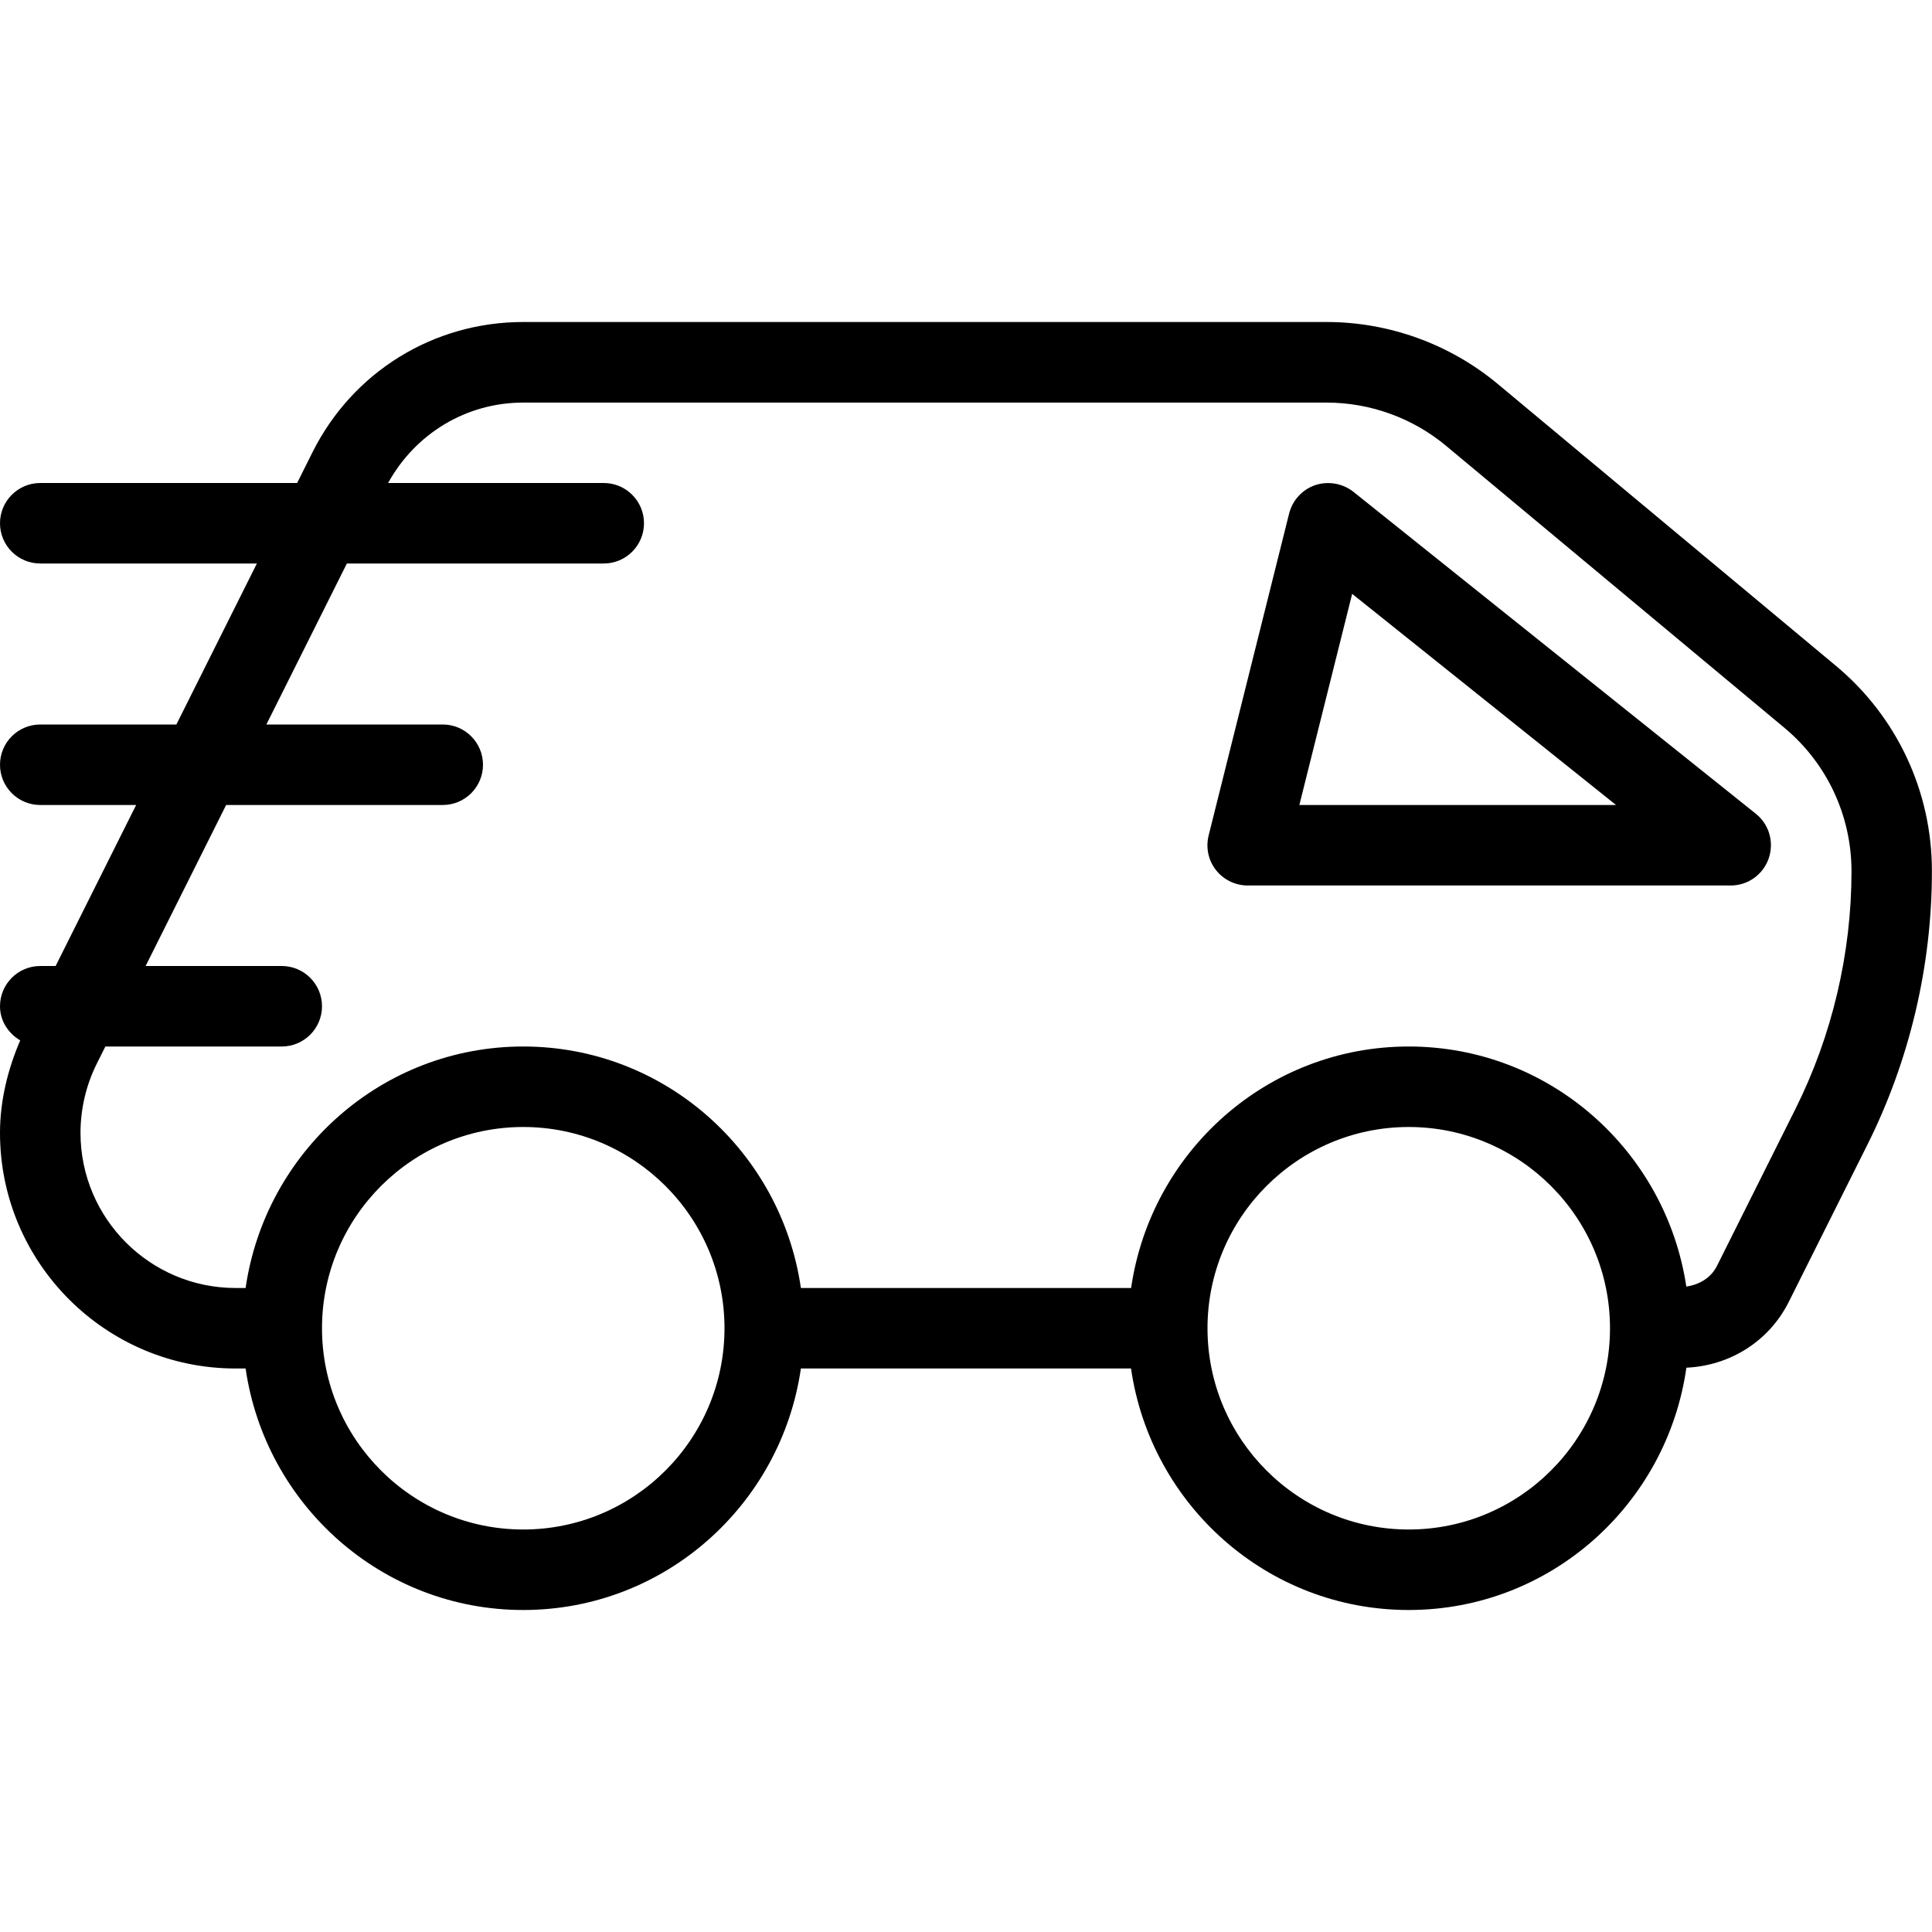
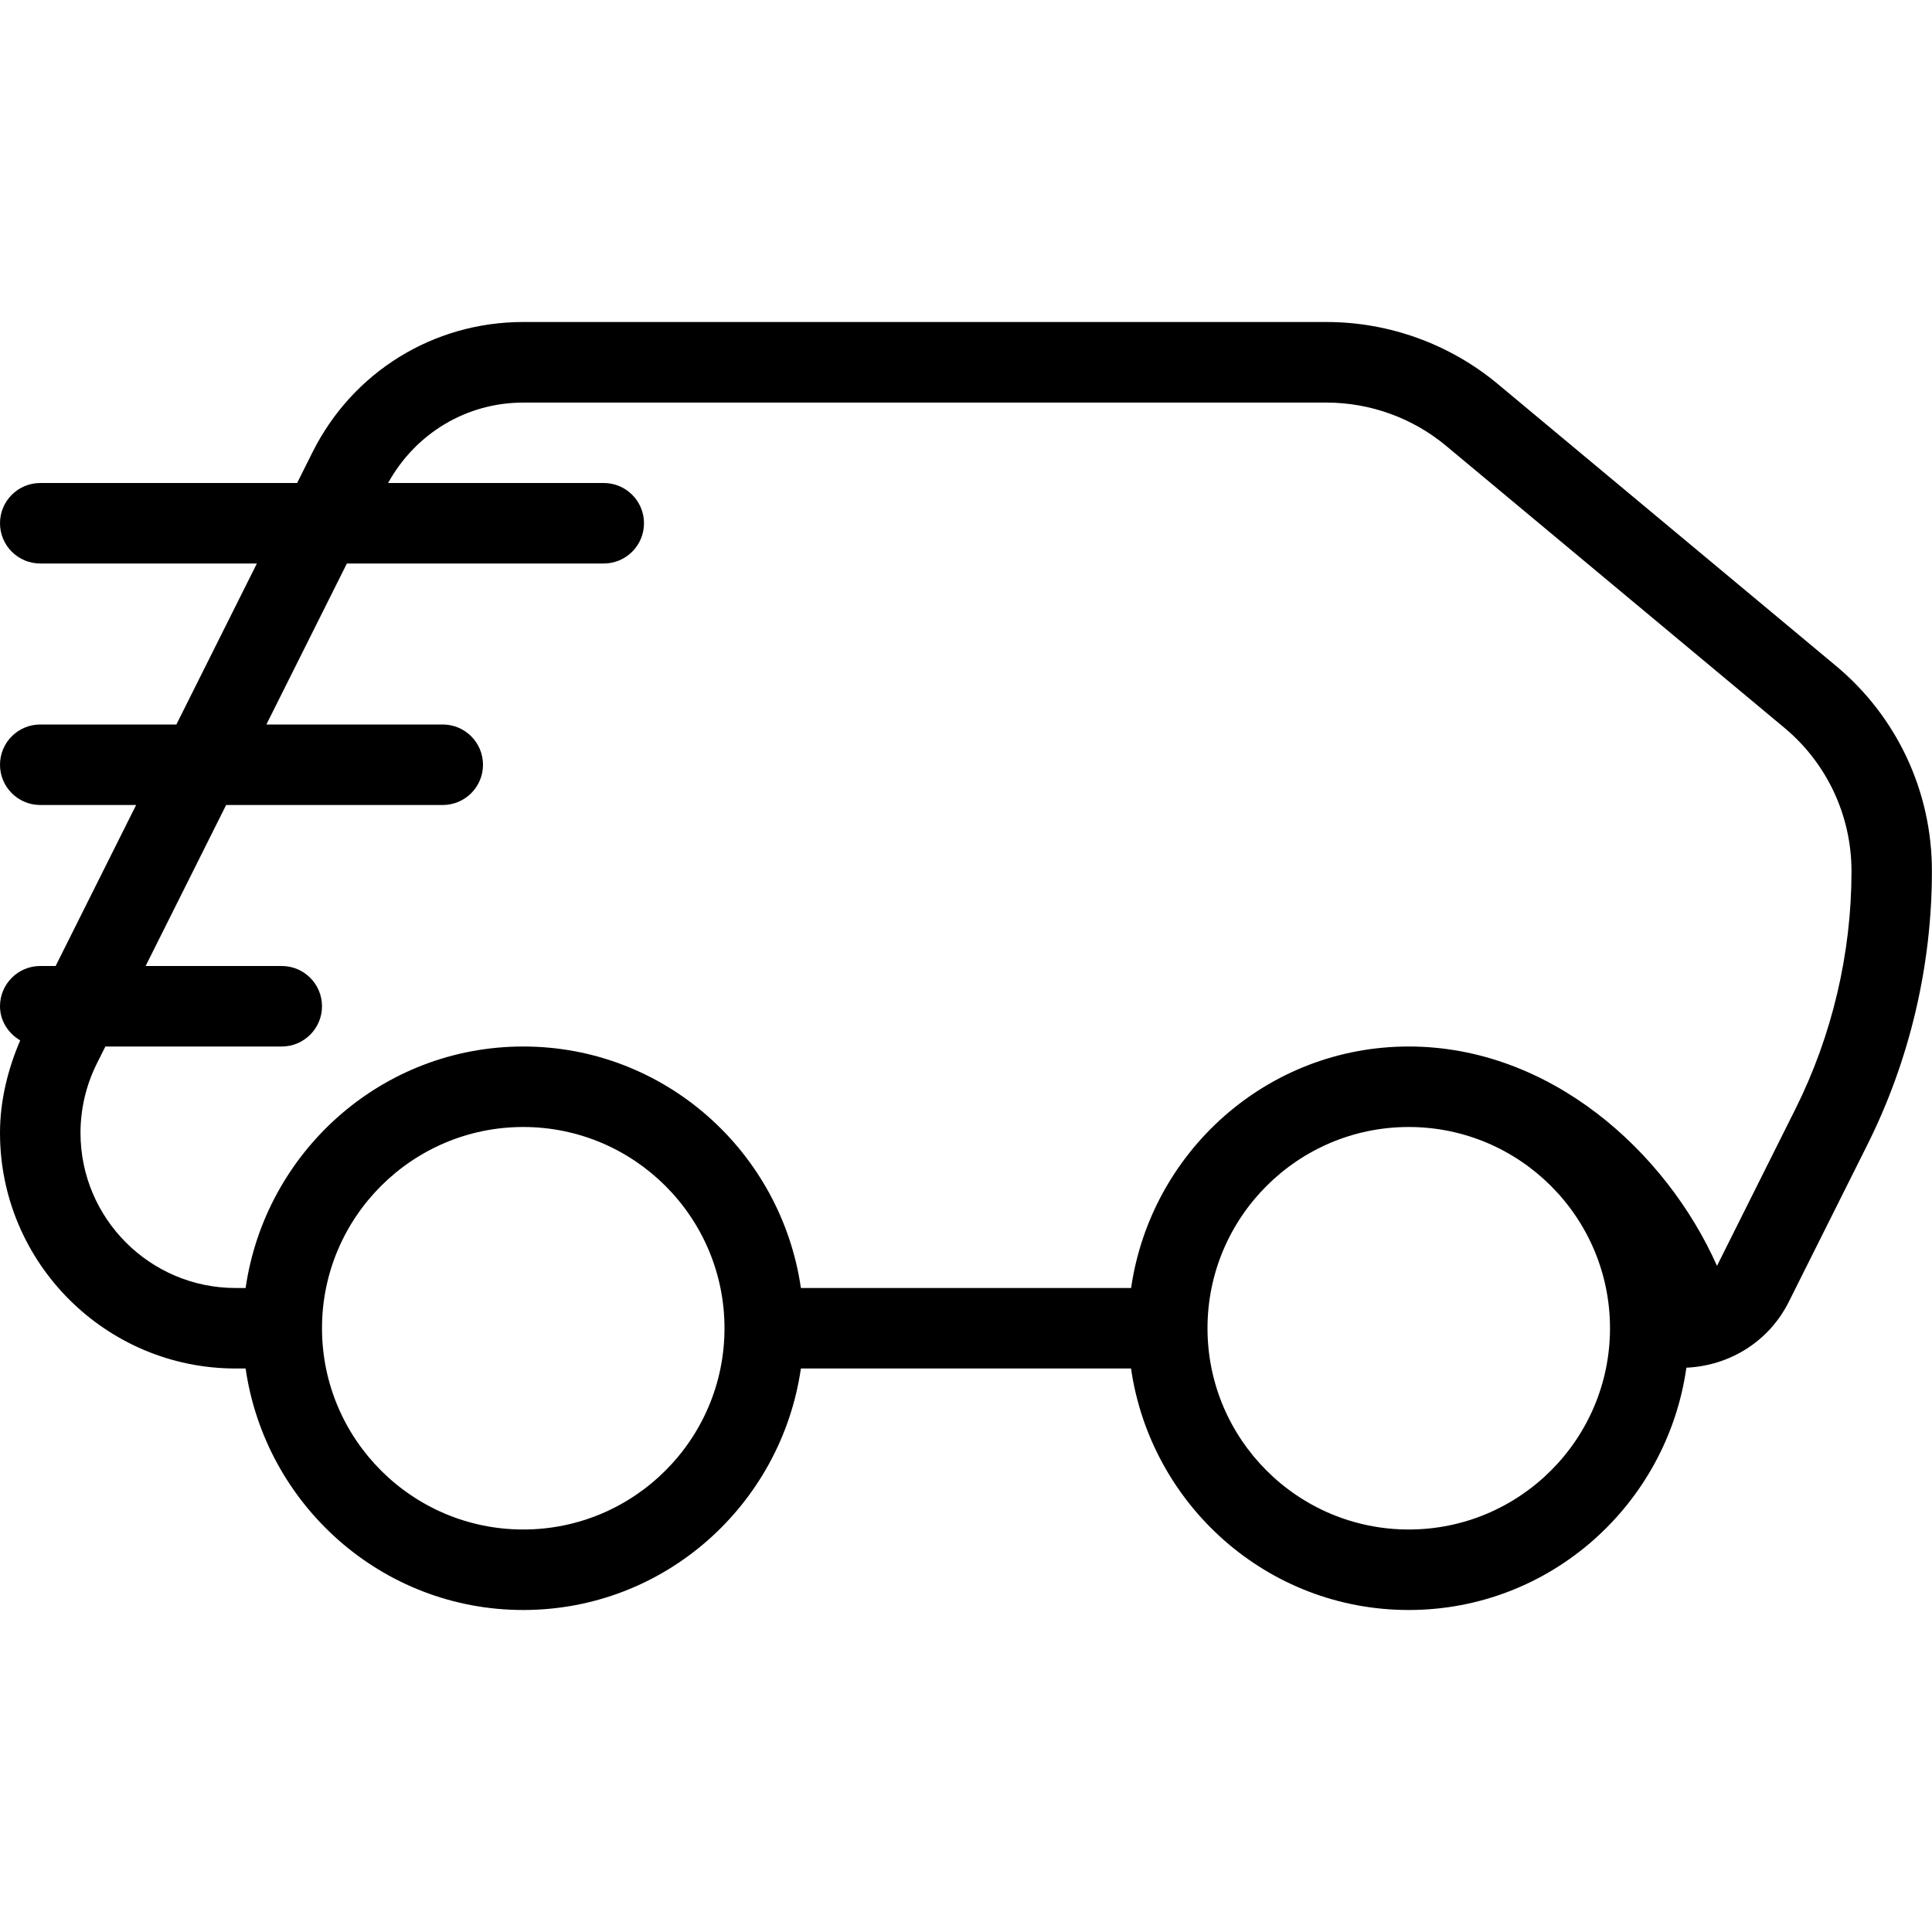
<svg xmlns="http://www.w3.org/2000/svg" version="1.1" id="Layer_1" x="0px" y="0px" viewBox="0 0 24 24" style="enable-background:new 0 0 24 24;" xml:space="preserve">
  <g>
-     <path d="M22.804,8.269l-4.197-3.498C18.011,4.274,17.255,4,16.478,4H6.5C5.384,4,4.381,4.62,3.882,5.618L3.691,6H0.5   C0.224,6,0,6.224,0,6.5S0.224,7,0.5,7h2.691l-1,2H0.5C0.224,9,0,9.224,0,9.5S0.224,10,0.5,10h1.191l-1,2H0.5   C0.224,12,0,12.224,0,12.5c0,0.183,0.104,0.337,0.251,0.424C0.095,13.288,0,13.678,0,14.073C0,15.687,1.313,17,2.927,17h0.124   c0.245,1.692,1.691,3,3.449,3s3.204-1.308,3.449-3h4.101c0.245,1.692,1.691,3,3.449,3c1.762,0,3.209-1.313,3.45-3.01   c0.544-0.025,1.029-0.33,1.273-0.82l0.974-1.947c0.526-1.05,0.803-2.226,0.803-3.4C24,9.832,23.564,8.901,22.804,8.269z M6.5,19   C5.121,19,4,17.879,4,16.5S5.121,14,6.5,14S9,15.121,9,16.5S7.879,19,6.5,19z M17.5,19c-1.379,0-2.5-1.121-2.5-2.5   s1.121-2.5,2.5-2.5s2.5,1.121,2.5,2.5S18.879,19,17.5,19z M22.303,13.777l-0.974,1.948c-0.074,0.149-0.22,0.234-0.381,0.257   C20.695,14.299,19.253,13,17.5,13c-1.759,0-3.204,1.308-3.449,3H9.949c-0.245-1.692-1.691-3-3.449-3s-3.204,1.308-3.449,3H2.927   C1.864,16,1,15.136,1,14.073c0-0.298,0.07-0.595,0.203-0.861L1.309,13H3.5C3.776,13,4,12.776,4,12.5S3.776,12,3.5,12H1.809l1-2H5.5   C5.776,10,6,9.776,6,9.5S5.776,9,5.5,9H3.309l1-2H7.5C7.776,7,8,6.776,8,6.5S7.776,6,7.5,6H4.821   C5.161,5.385,5.793,5.001,6.5,5.001h9.978c0.543,0,1.071,0.191,1.488,0.539l4.198,3.499C22.695,9.48,23,10.132,23,10.824   C23,11.843,22.759,12.865,22.303,13.777z" />
-     <path d="M16.812,6.109c-0.133-0.104-0.309-0.136-0.473-0.083c-0.161,0.055-0.283,0.188-0.325,0.353l-1,4   c-0.037,0.15-0.004,0.308,0.091,0.429C15.2,10.929,15.346,11,15.5,11h6c0.212,0,0.401-0.134,0.471-0.335s0.007-0.423-0.159-0.556   L16.812,6.109z M16.141,10l0.656-2.623L20.075,10H16.141z" />
+     <path d="M22.804,8.269l-4.197-3.498C18.011,4.274,17.255,4,16.478,4H6.5C5.384,4,4.381,4.62,3.882,5.618L3.691,6H0.5   C0.224,6,0,6.224,0,6.5S0.224,7,0.5,7h2.691l-1,2H0.5C0.224,9,0,9.224,0,9.5S0.224,10,0.5,10h1.191l-1,2H0.5   C0.224,12,0,12.224,0,12.5c0,0.183,0.104,0.337,0.251,0.424C0.095,13.288,0,13.678,0,14.073C0,15.687,1.313,17,2.927,17h0.124   c0.245,1.692,1.691,3,3.449,3s3.204-1.308,3.449-3h4.101c0.245,1.692,1.691,3,3.449,3c1.762,0,3.209-1.313,3.45-3.01   c0.544-0.025,1.029-0.33,1.273-0.82l0.974-1.947c0.526-1.05,0.803-2.226,0.803-3.4C24,9.832,23.564,8.901,22.804,8.269z M6.5,19   C5.121,19,4,17.879,4,16.5S5.121,14,6.5,14S9,15.121,9,16.5S7.879,19,6.5,19z M17.5,19c-1.379,0-2.5-1.121-2.5-2.5   s1.121-2.5,2.5-2.5s2.5,1.121,2.5,2.5S18.879,19,17.5,19z M22.303,13.777l-0.974,1.948C20.695,14.299,19.253,13,17.5,13c-1.759,0-3.204,1.308-3.449,3H9.949c-0.245-1.692-1.691-3-3.449-3s-3.204,1.308-3.449,3H2.927   C1.864,16,1,15.136,1,14.073c0-0.298,0.07-0.595,0.203-0.861L1.309,13H3.5C3.776,13,4,12.776,4,12.5S3.776,12,3.5,12H1.809l1-2H5.5   C5.776,10,6,9.776,6,9.5S5.776,9,5.5,9H3.309l1-2H7.5C7.776,7,8,6.776,8,6.5S7.776,6,7.5,6H4.821   C5.161,5.385,5.793,5.001,6.5,5.001h9.978c0.543,0,1.071,0.191,1.488,0.539l4.198,3.499C22.695,9.48,23,10.132,23,10.824   C23,11.843,22.759,12.865,22.303,13.777z" />
  </g>
</svg>